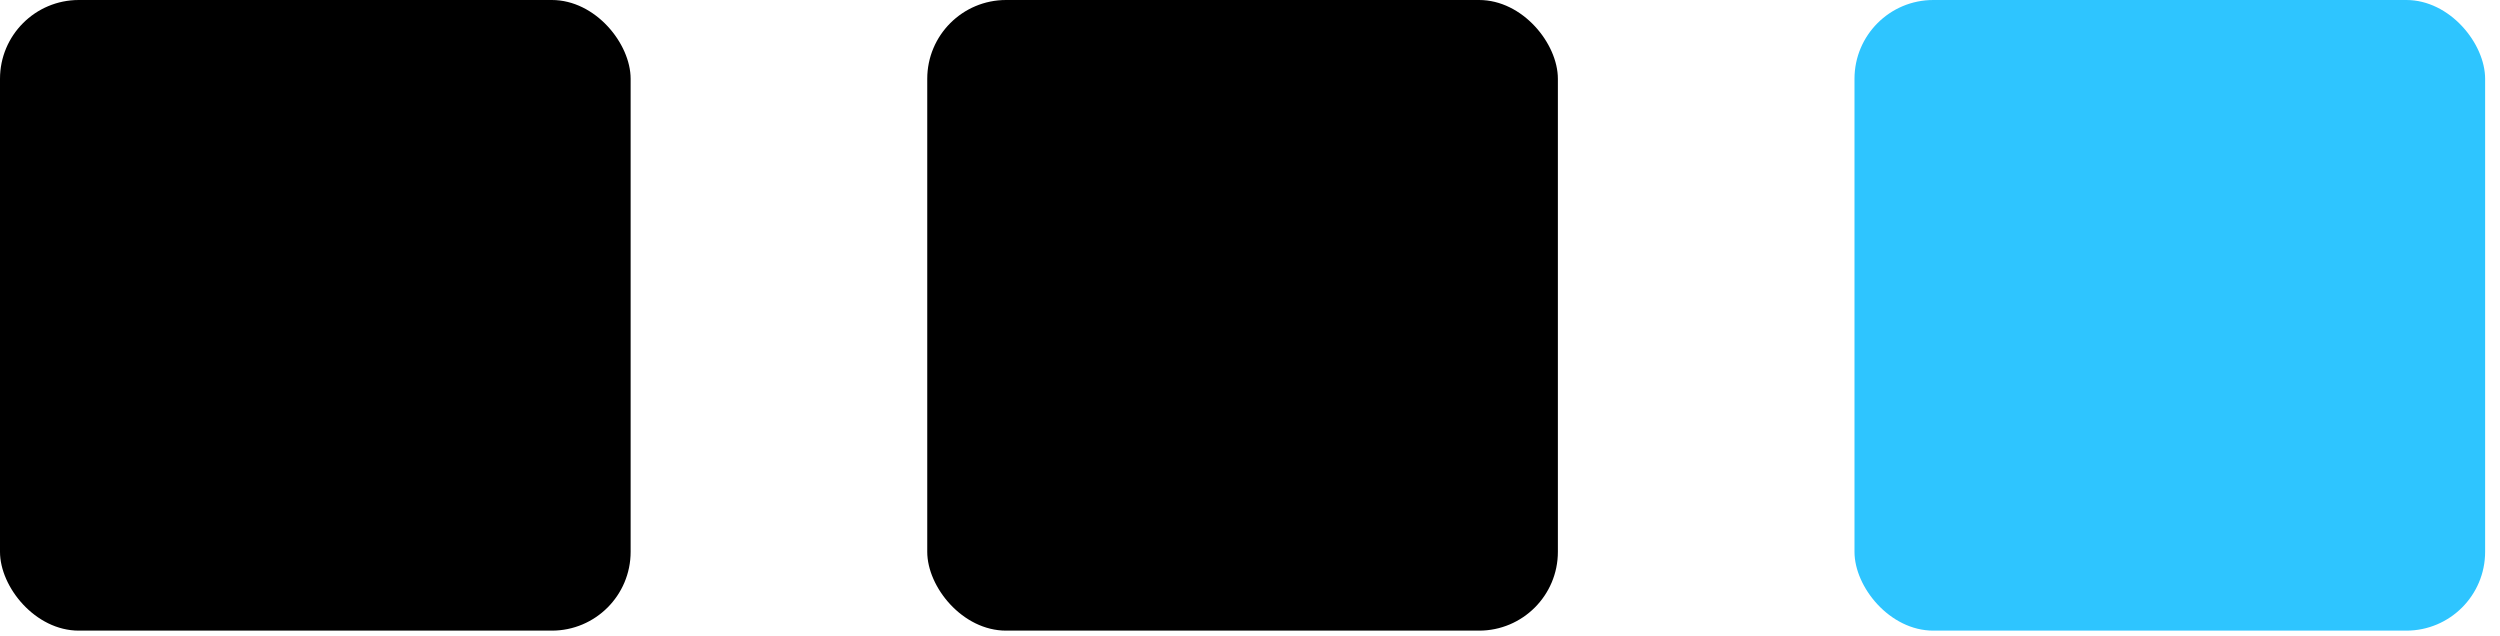
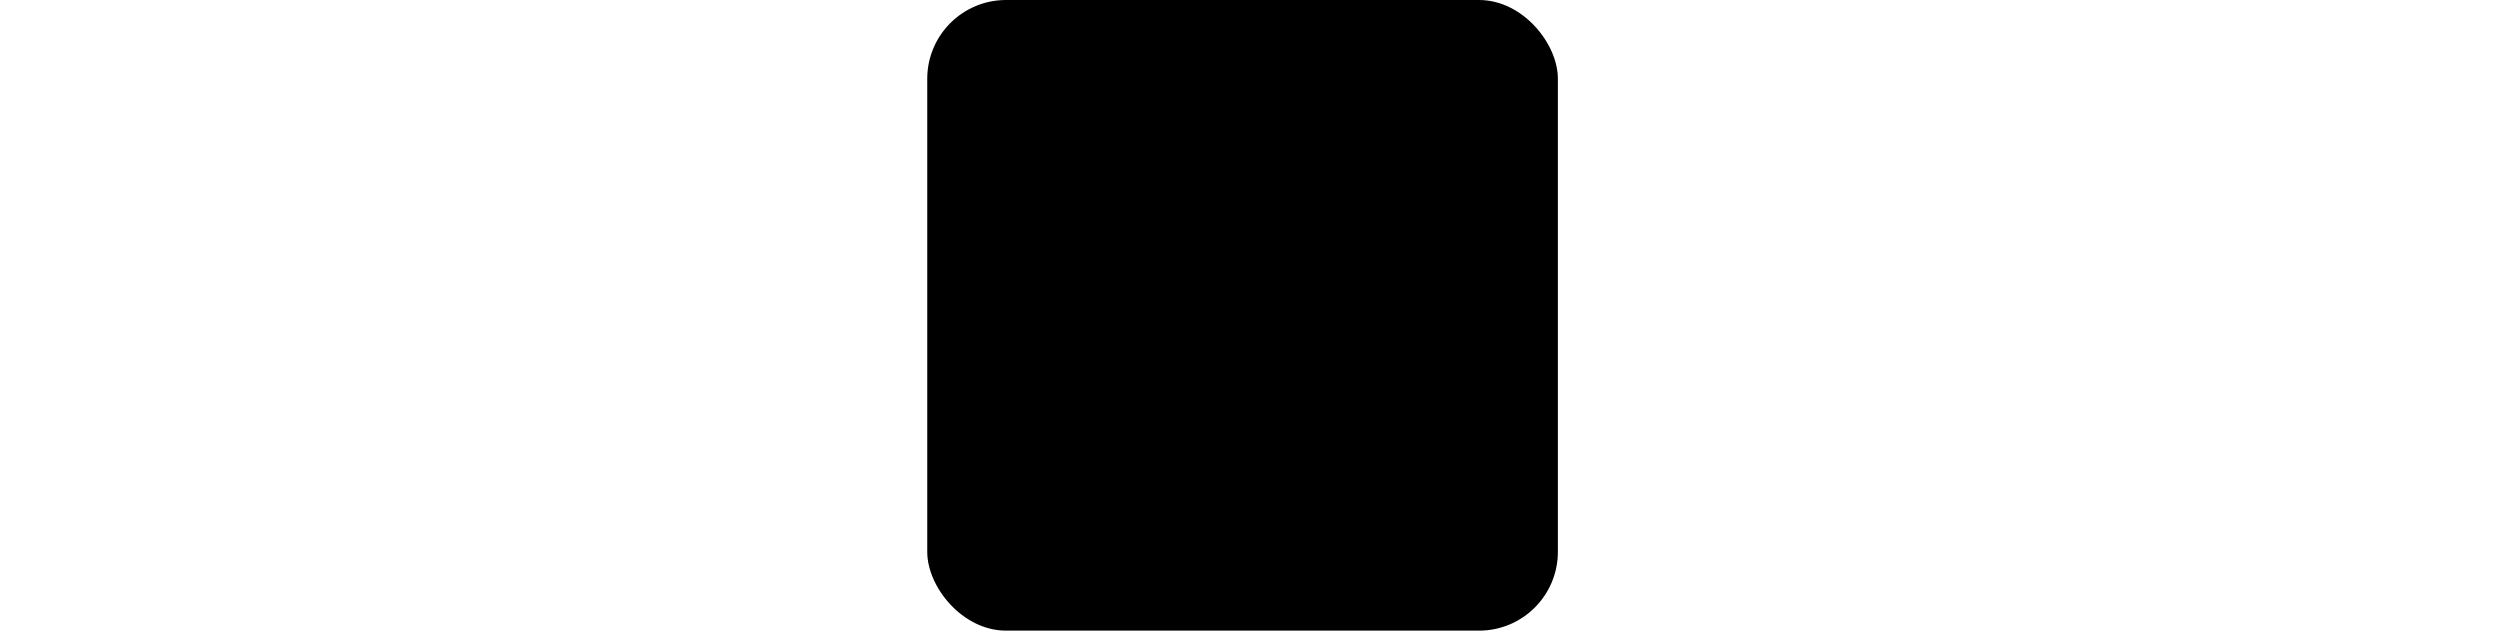
<svg xmlns="http://www.w3.org/2000/svg" width="59" height="15" viewBox="0 0 59 15" fill="none">
-   <rect width="14.883" height="14.883" rx="1.86" fill="black" />
  <rect x="21.883" width="14.883" height="14.883" rx="1.86" fill="black" />
-   <rect x="43.766" width="14.883" height="14.883" rx="1.86" fill="#2EC5FF" />
</svg>